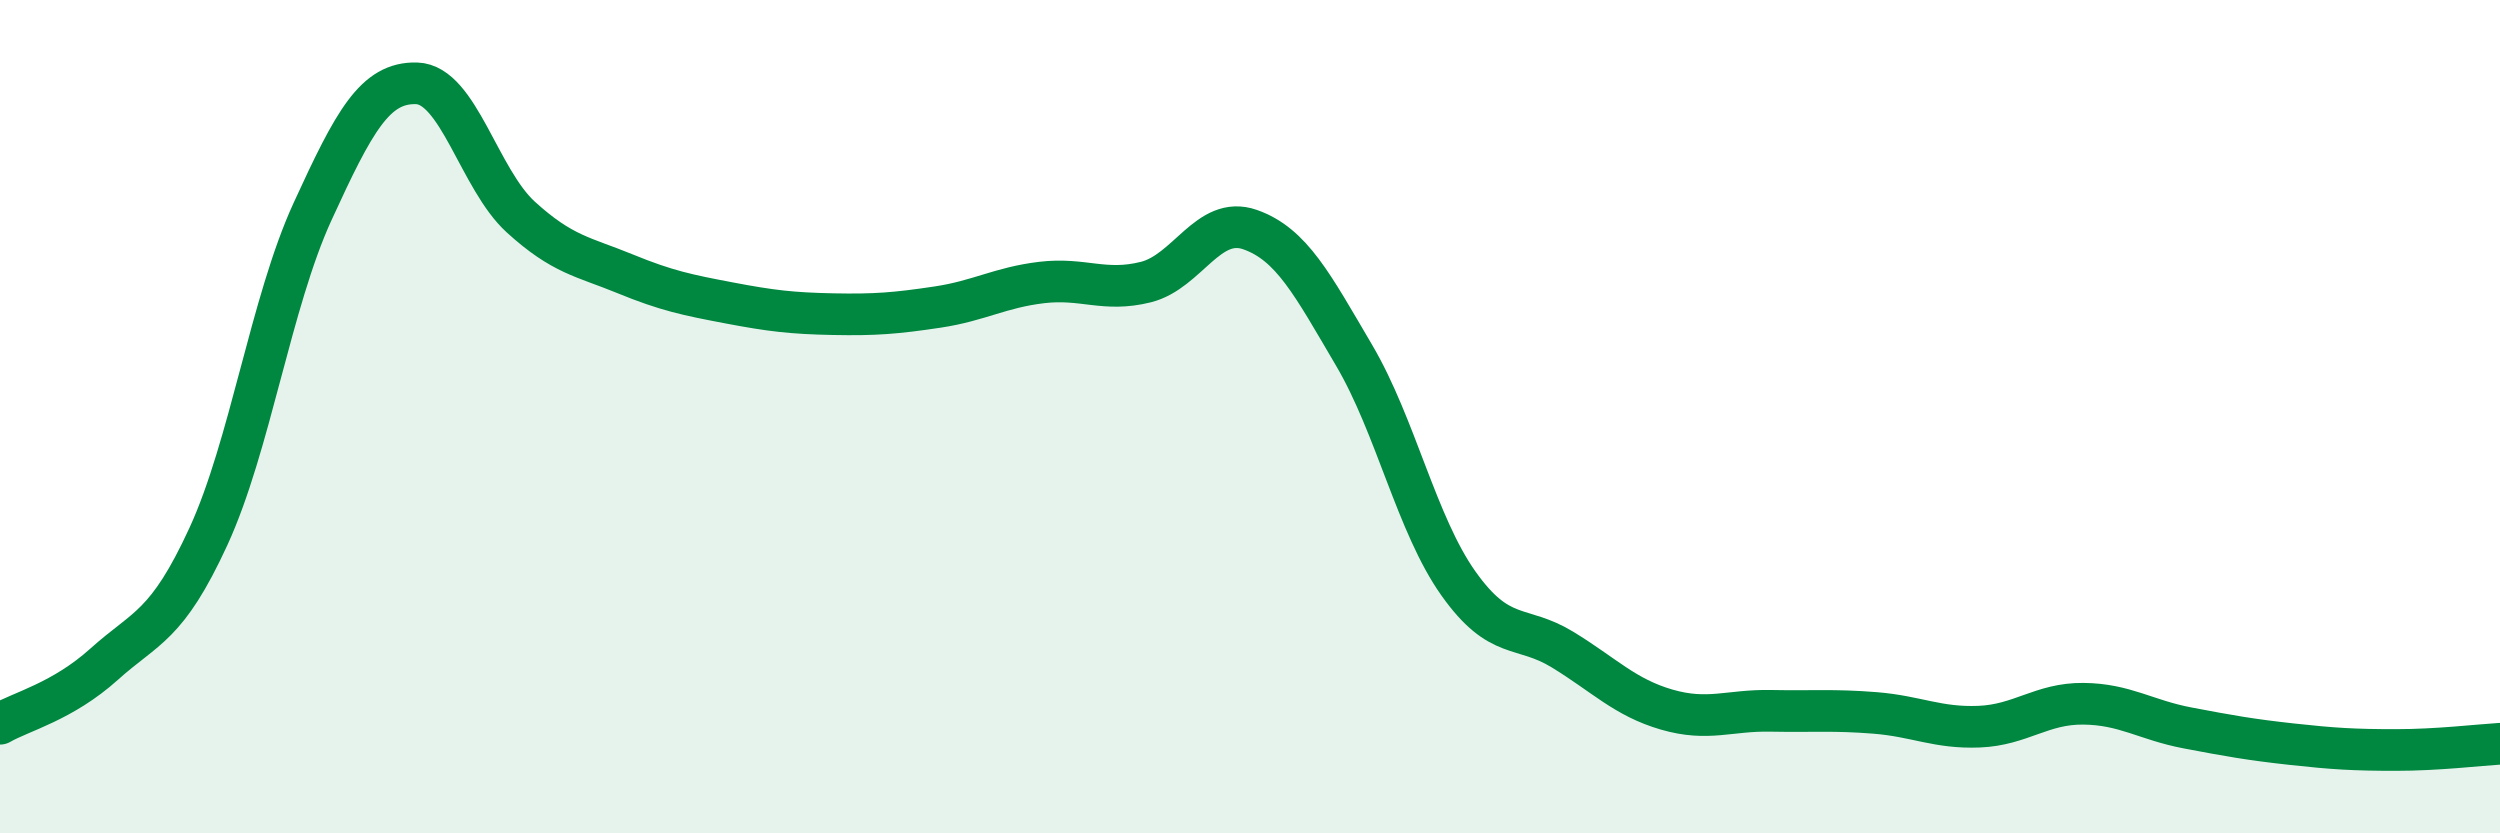
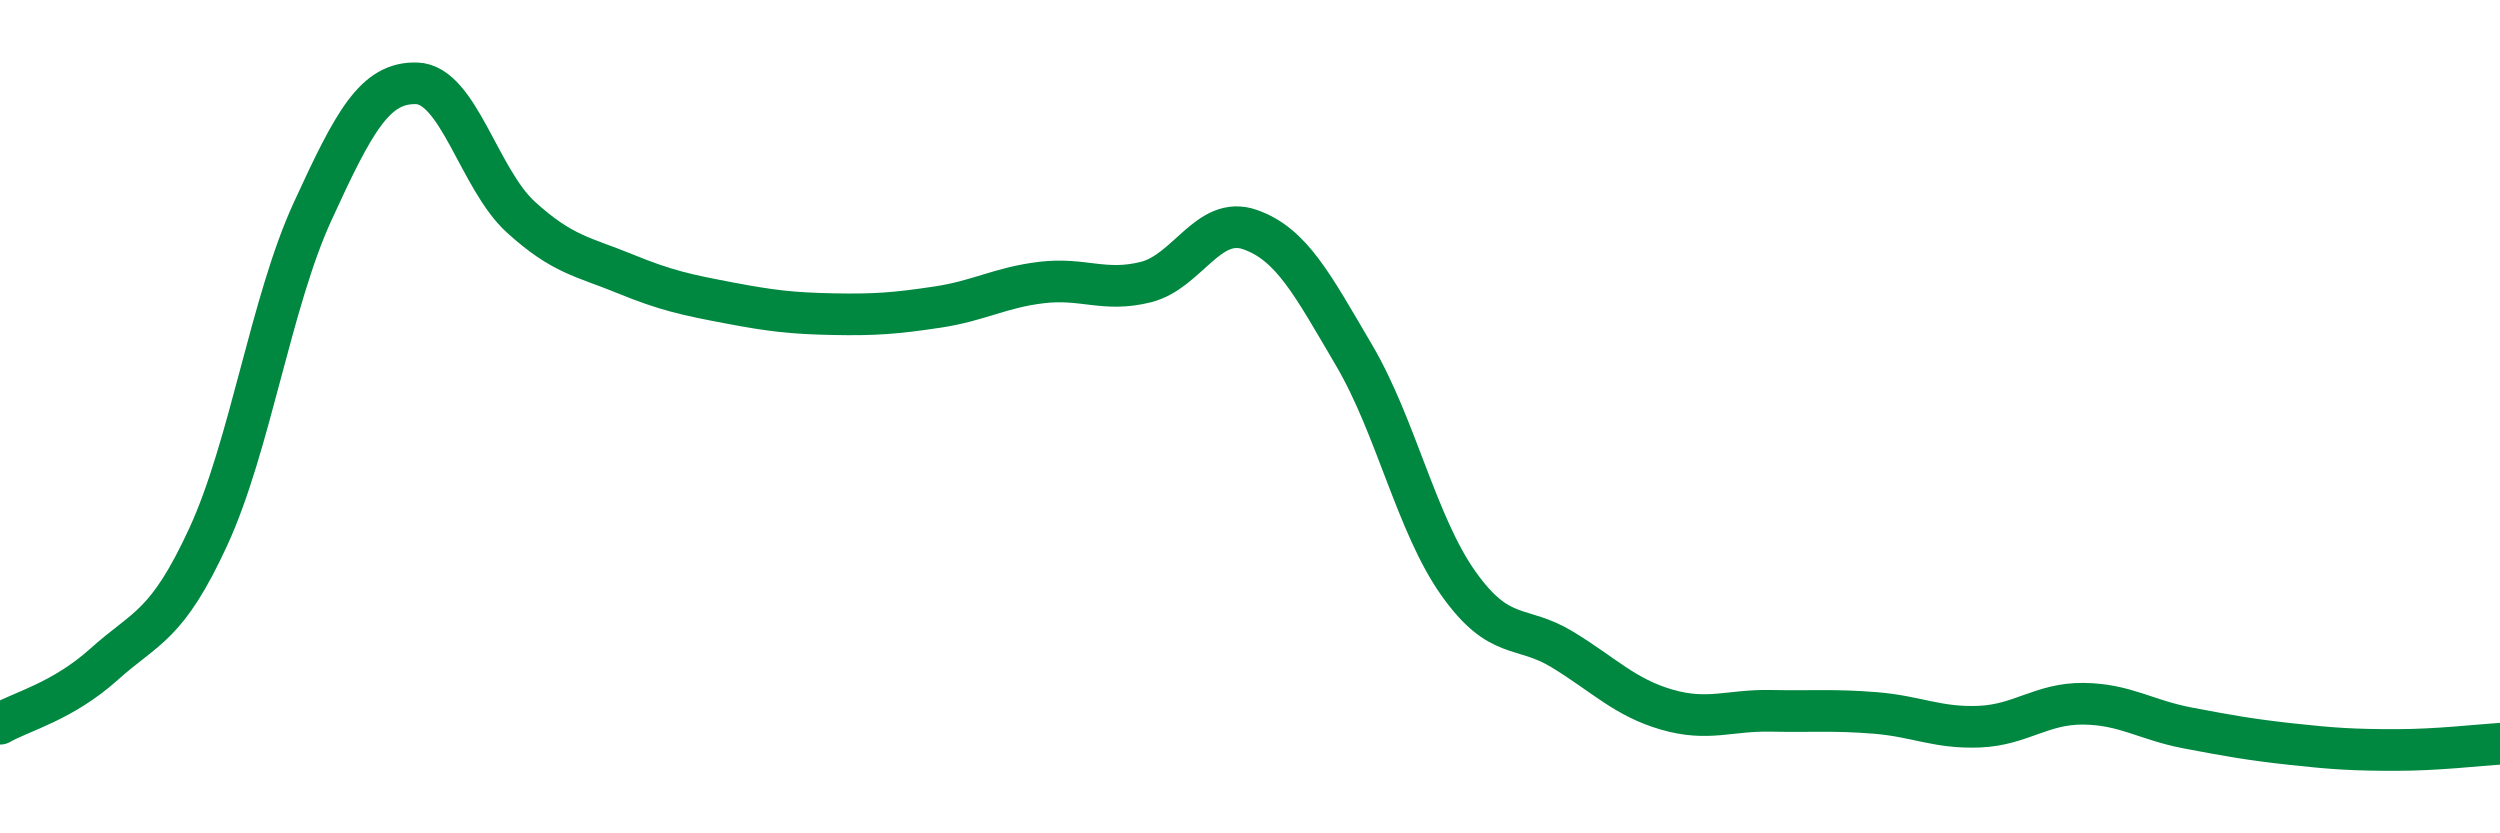
<svg xmlns="http://www.w3.org/2000/svg" width="60" height="20" viewBox="0 0 60 20">
-   <path d="M 0,17.37 C 0.5,17.08 1.5,16.84 2.5,15.94 C 3.5,15.04 4,15.05 5,12.88 C 6,10.71 6.5,7.26 7.5,5.08 C 8.5,2.9 9,1.97 10,2 C 11,2.03 11.5,4.3 12.5,5.21 C 13.5,6.12 14,6.16 15,6.57 C 16,6.98 16.5,7.08 17.5,7.27 C 18.5,7.46 19,7.52 20,7.54 C 21,7.56 21.5,7.52 22.5,7.37 C 23.5,7.22 24,6.9 25,6.78 C 26,6.66 26.5,7.02 27.5,6.77 C 28.5,6.52 29,5.16 30,5.51 C 31,5.86 31.5,6.83 32.5,8.53 C 33.5,10.23 34,12.59 35,14 C 36,15.41 36.5,14.98 37.5,15.59 C 38.5,16.2 39,16.74 40,17.03 C 41,17.32 41.5,17.04 42.5,17.06 C 43.5,17.08 44,17.03 45,17.11 C 46,17.19 46.5,17.48 47.5,17.44 C 48.5,17.4 49,16.88 50,16.89 C 51,16.9 51.5,17.28 52.5,17.47 C 53.5,17.66 54,17.75 55,17.86 C 56,17.97 56.5,18 57.5,18 C 58.5,18 59.5,17.88 60,17.85L60 20L0 20Z" fill="#008740" opacity="0.1" stroke-linecap="round" stroke-linejoin="round" />
  <path d="M 0,17.37 C 0.5,17.08 1.5,16.84 2.5,15.94 C 3.5,15.04 4,15.05 5,12.88 C 6,10.71 6.5,7.26 7.5,5.08 C 8.5,2.9 9,1.97 10,2 C 11,2.03 11.5,4.3 12.5,5.21 C 13.5,6.12 14,6.16 15,6.57 C 16,6.98 16.5,7.08 17.5,7.27 C 18.5,7.46 19,7.52 20,7.54 C 21,7.56 21.5,7.52 22.5,7.37 C 23.5,7.22 24,6.9 25,6.78 C 26,6.66 26.5,7.02 27.5,6.77 C 28.5,6.52 29,5.16 30,5.51 C 31,5.86 31.5,6.83 32.5,8.53 C 33.5,10.23 34,12.59 35,14 C 36,15.41 36.5,14.98 37.5,15.59 C 38.5,16.2 39,16.74 40,17.03 C 41,17.32 41.5,17.04 42.5,17.06 C 43.5,17.08 44,17.03 45,17.11 C 46,17.19 46.5,17.48 47.5,17.44 C 48.5,17.4 49,16.88 50,16.89 C 51,16.9 51.5,17.28 52.5,17.47 C 53.5,17.66 54,17.75 55,17.86 C 56,17.97 56.5,18 57.5,18 C 58.5,18 59.5,17.88 60,17.85" stroke="#008740" stroke-width="1" fill="none" stroke-linecap="round" stroke-linejoin="round" />
</svg>